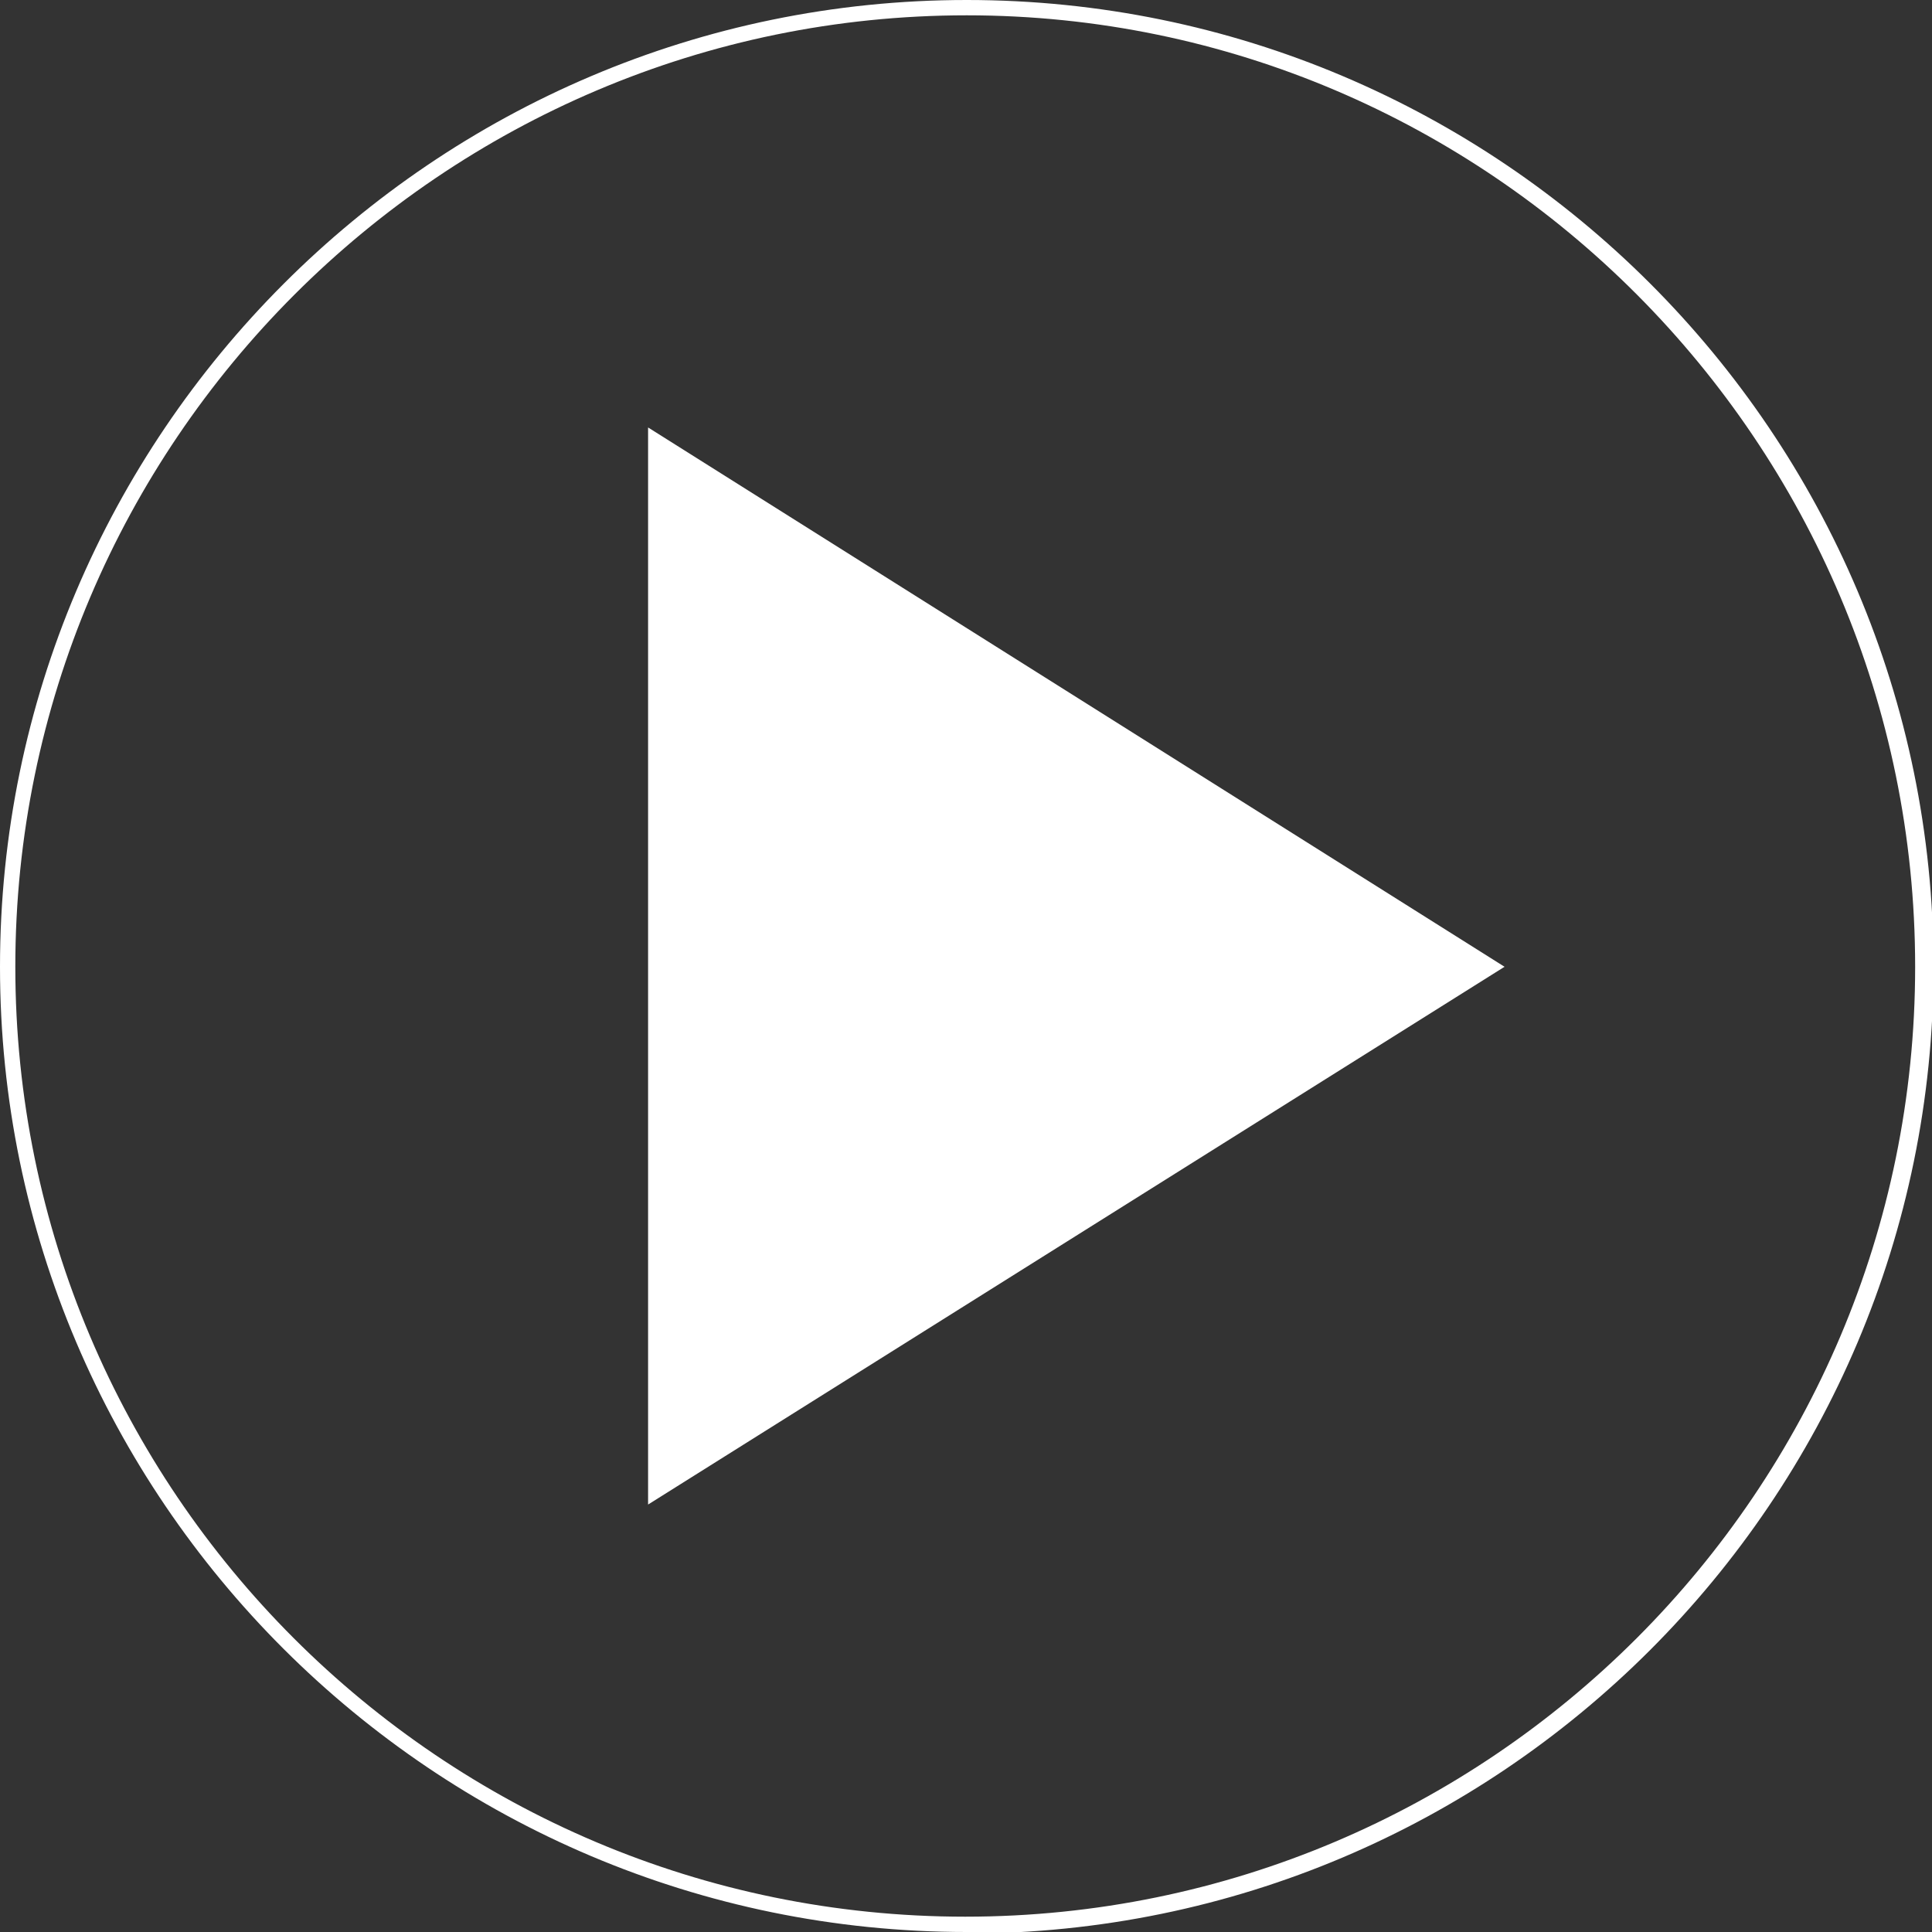
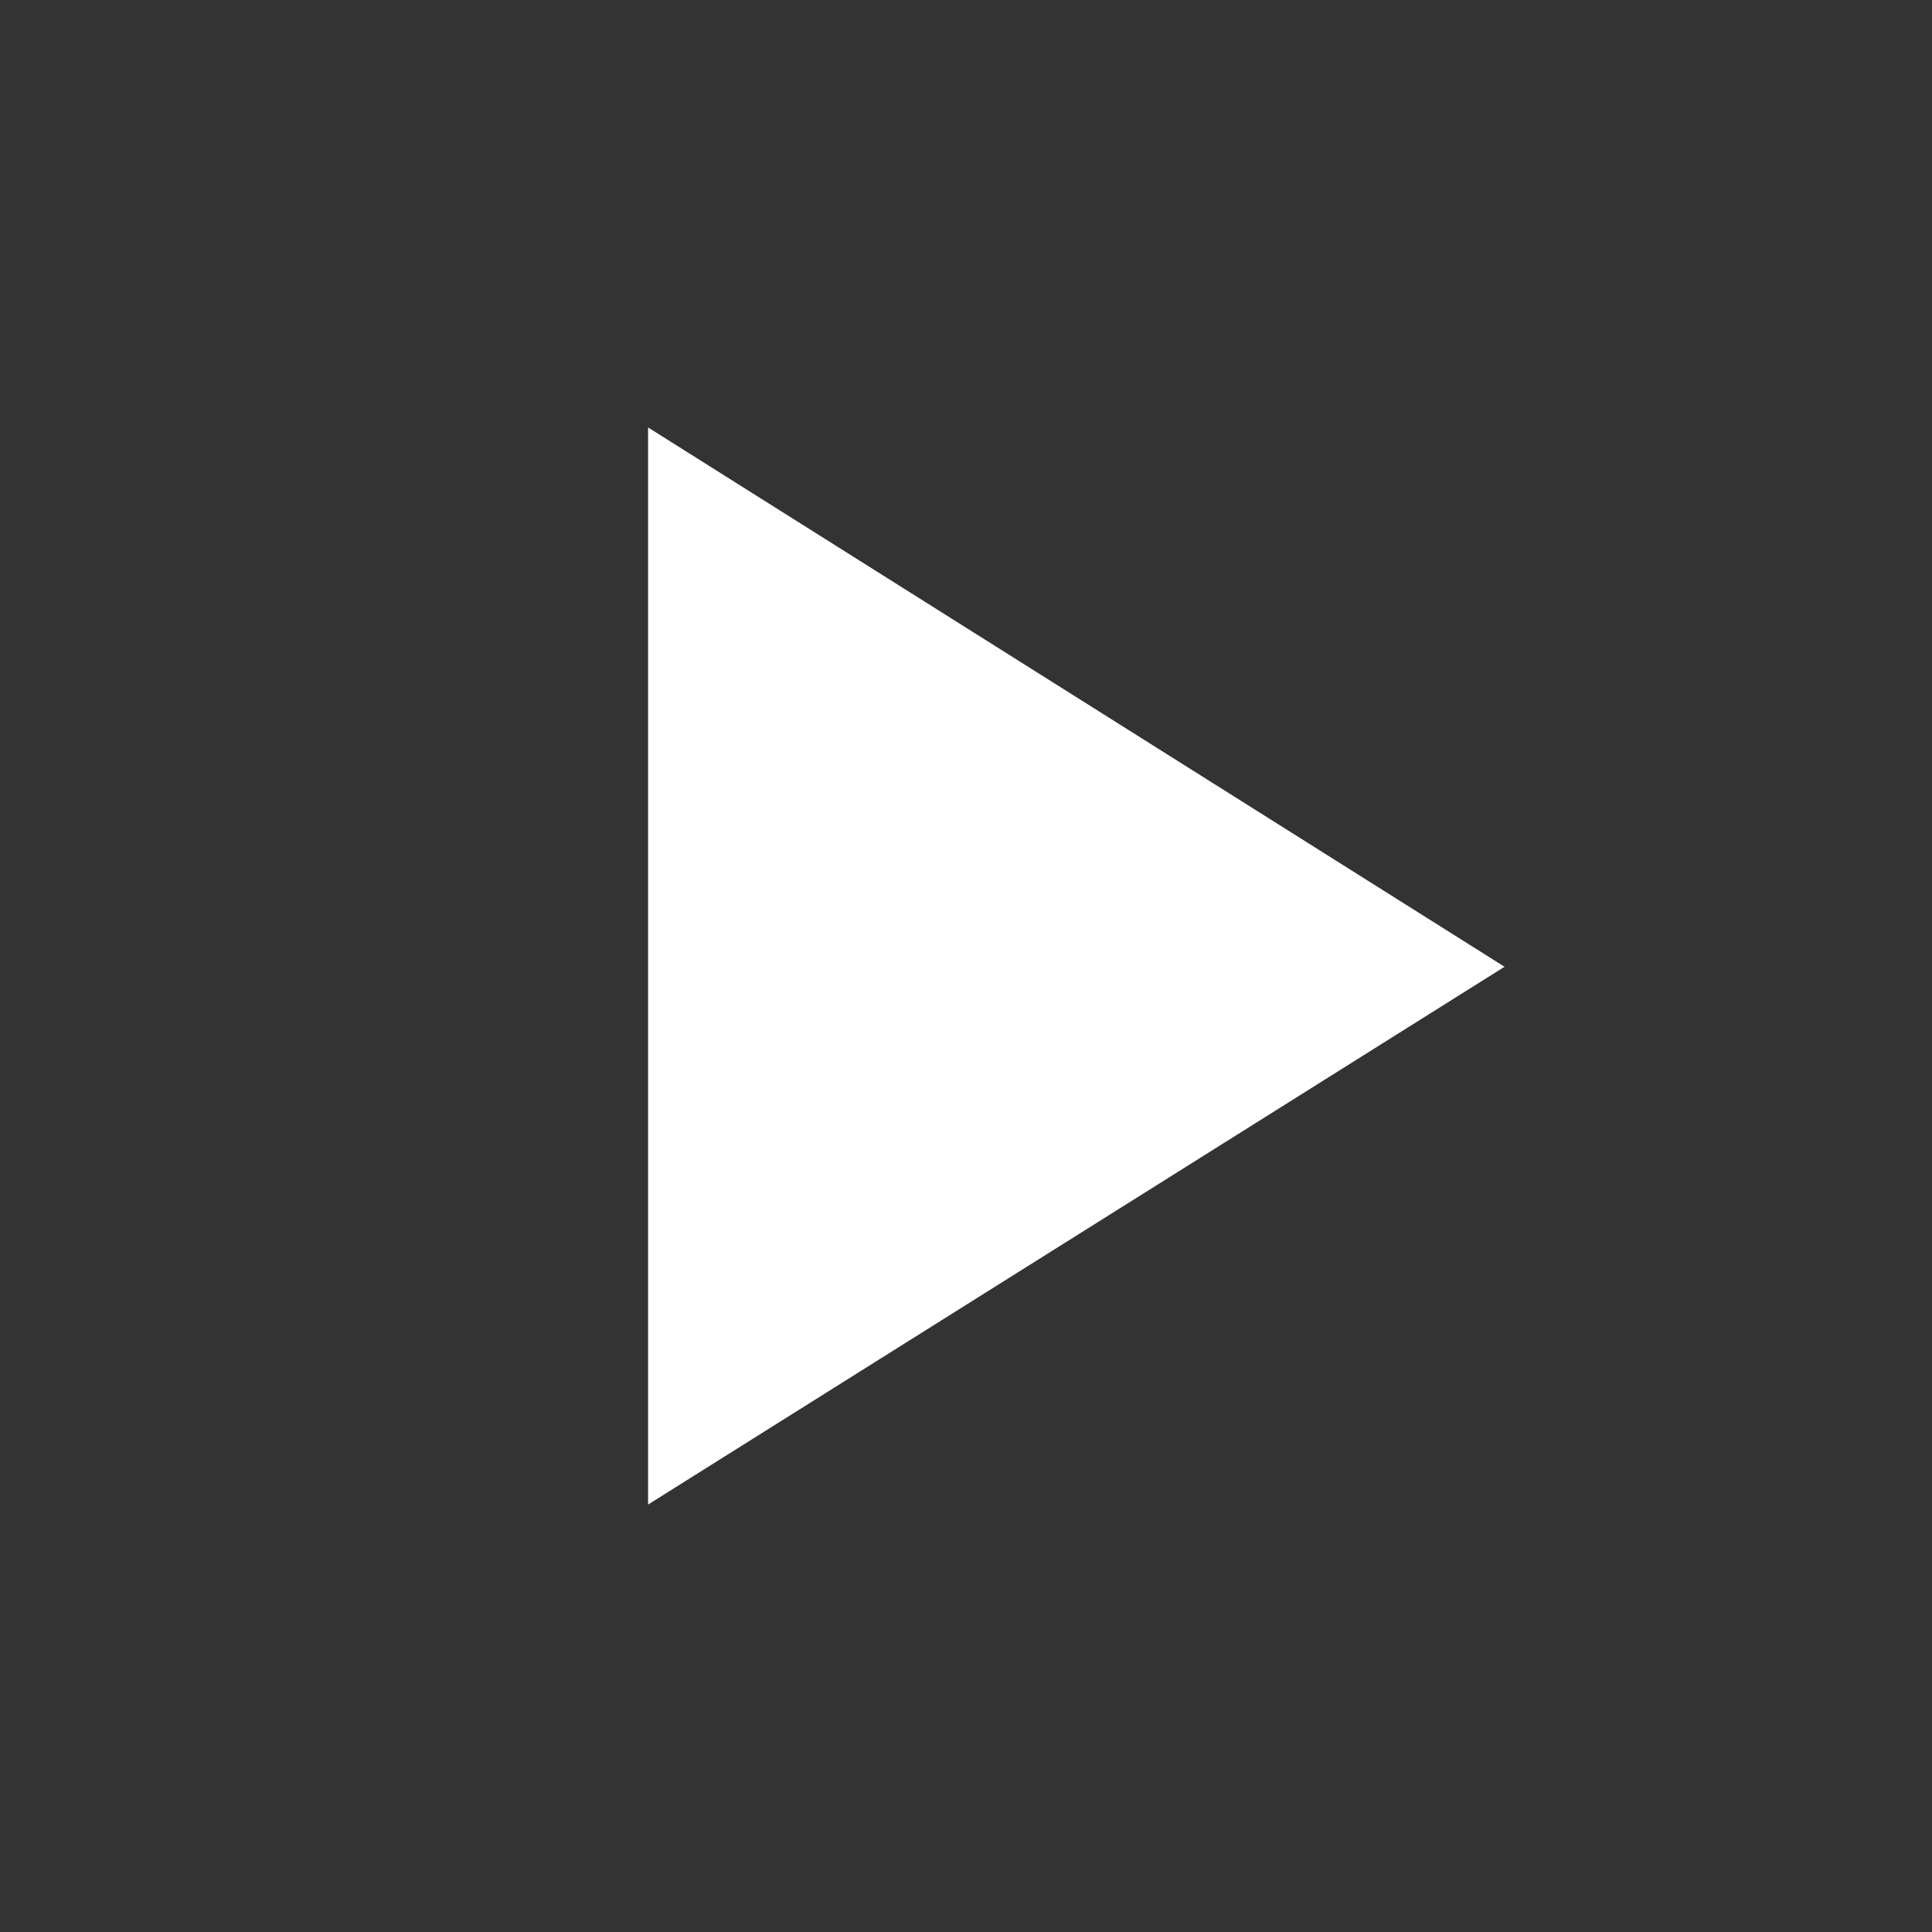
<svg xmlns="http://www.w3.org/2000/svg" id="_レイヤー_1" data-name="レイヤー_1" width="44.5mm" height="44.5mm" version="1.1" viewBox="0 0 126.1 126.1">
  <rect x="0" y="0" width="126.1" height="126.1" fill="#333333" stroke="none" />
  <defs>
    <style>
      .st0 {
        fill: #fff;
      }
    </style>
  </defs>
-   <path class="st0" d="M63.1,126.1C28.3,126.1,0,97.8,0,63.1S28.3,0,63.1,0s63.1,28.3,63.1,63.1-28.3,63.1-63.1,63.1ZM63.1,1C28.9,1,1,28.9,1,63.1s27.8,62,62,62,62-27.8,62-62S97.2,1,63.1,1Z" />
  <polygon class="st0" points="42.3 27.9 42.3 98.2 98.2 63.1 42.3 27.9" />
</svg>